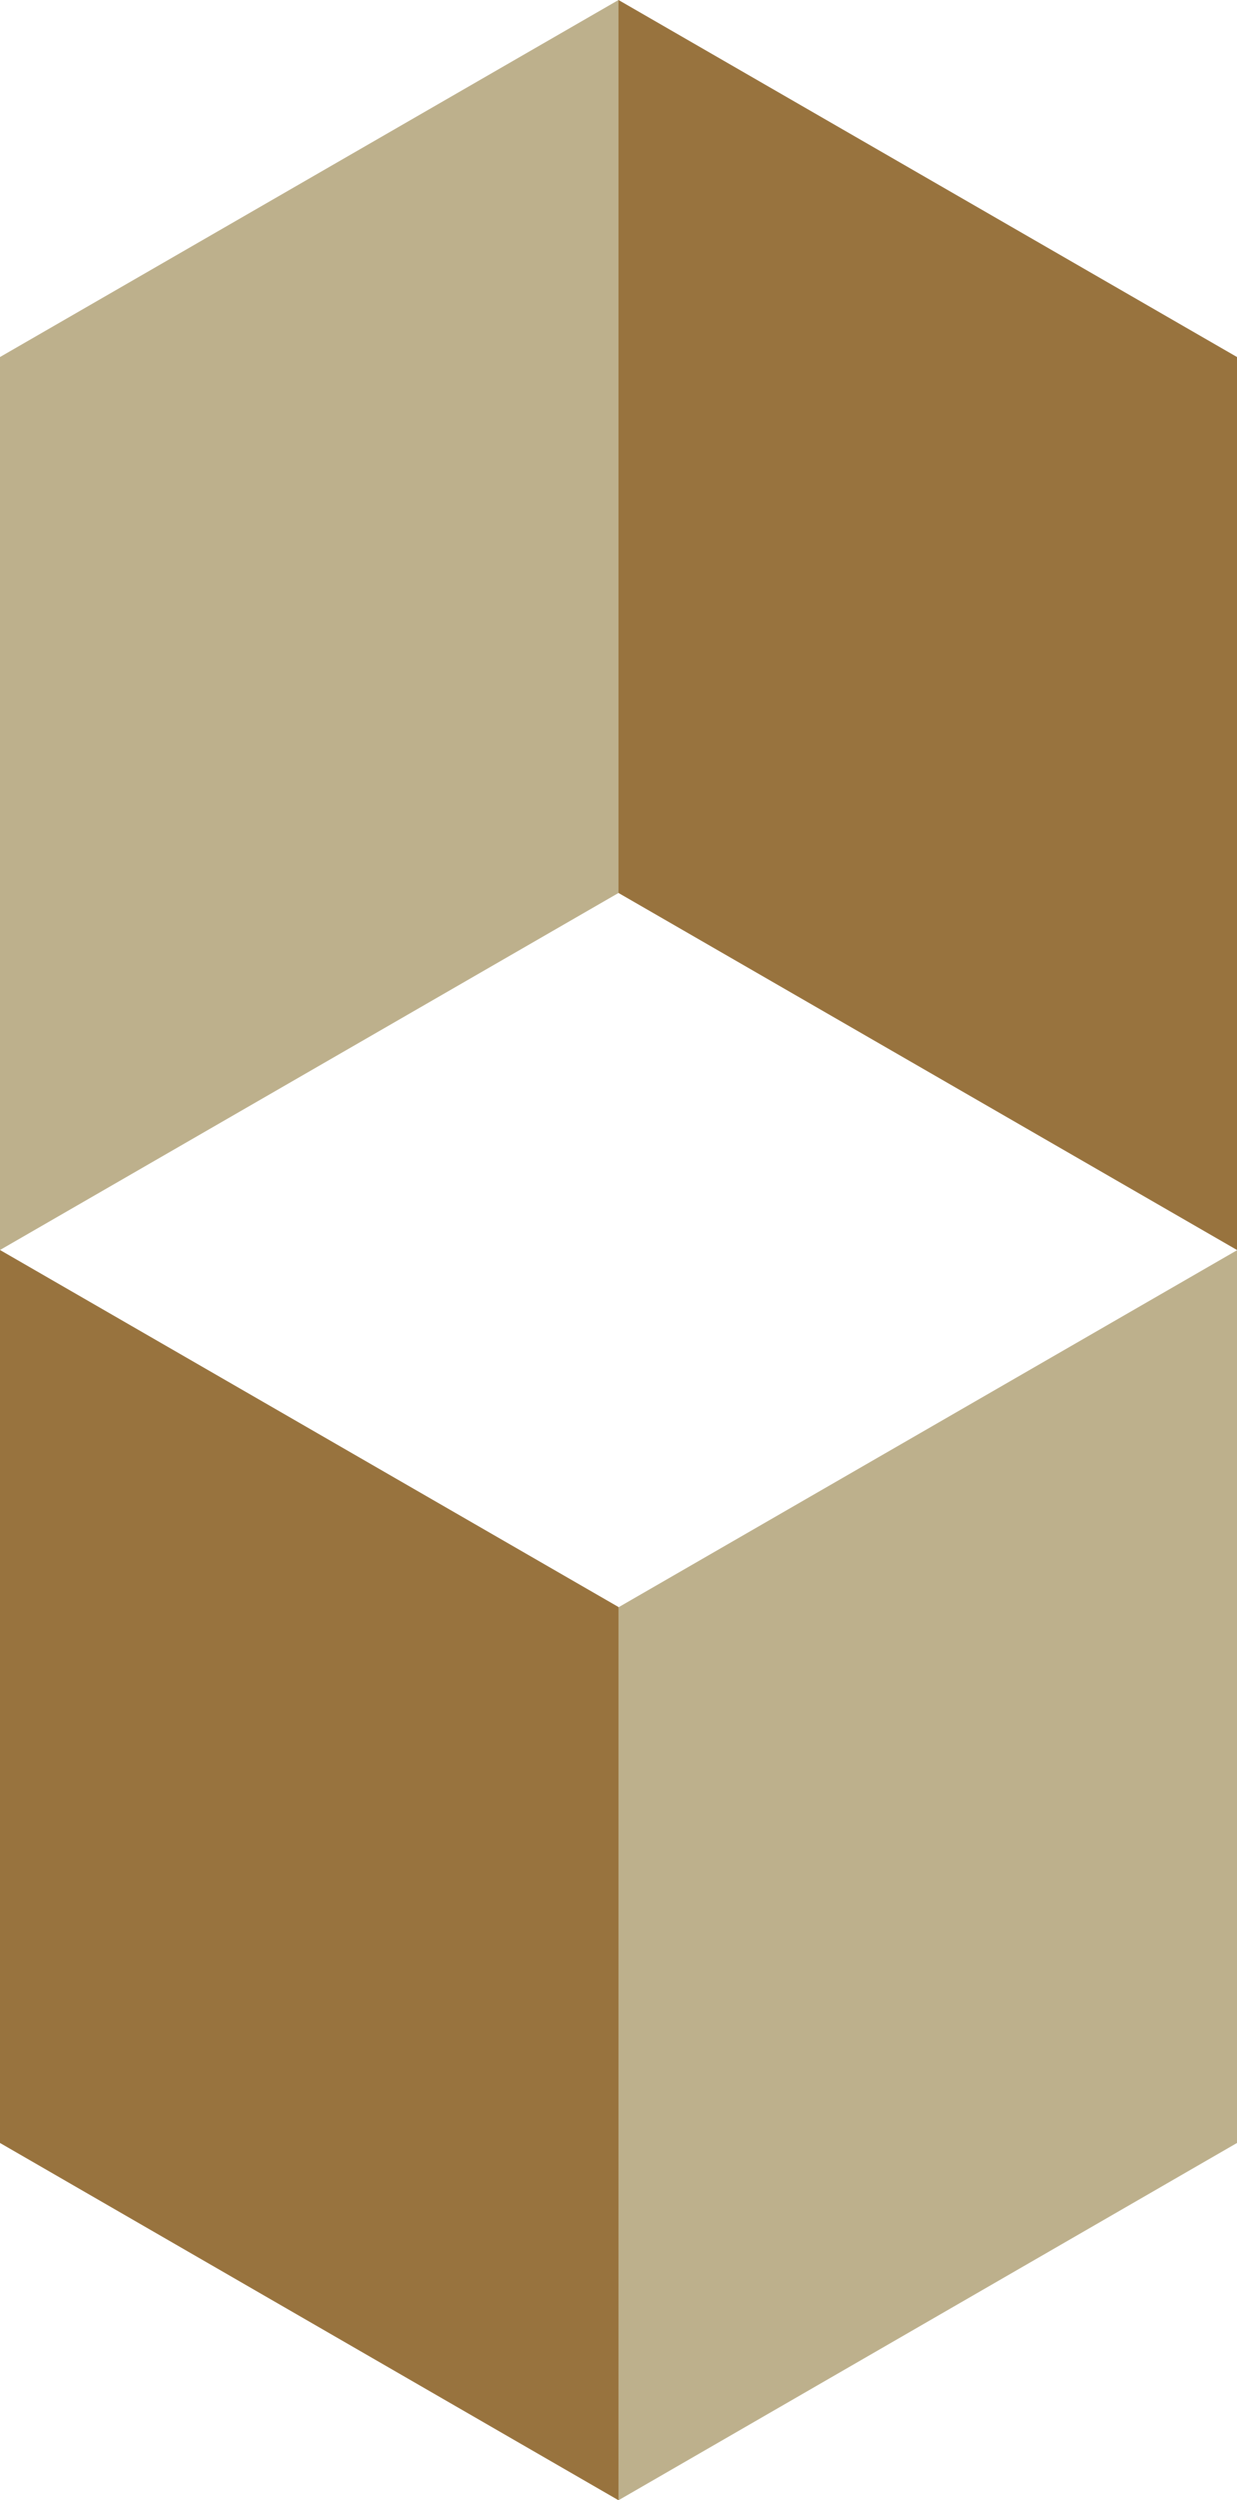
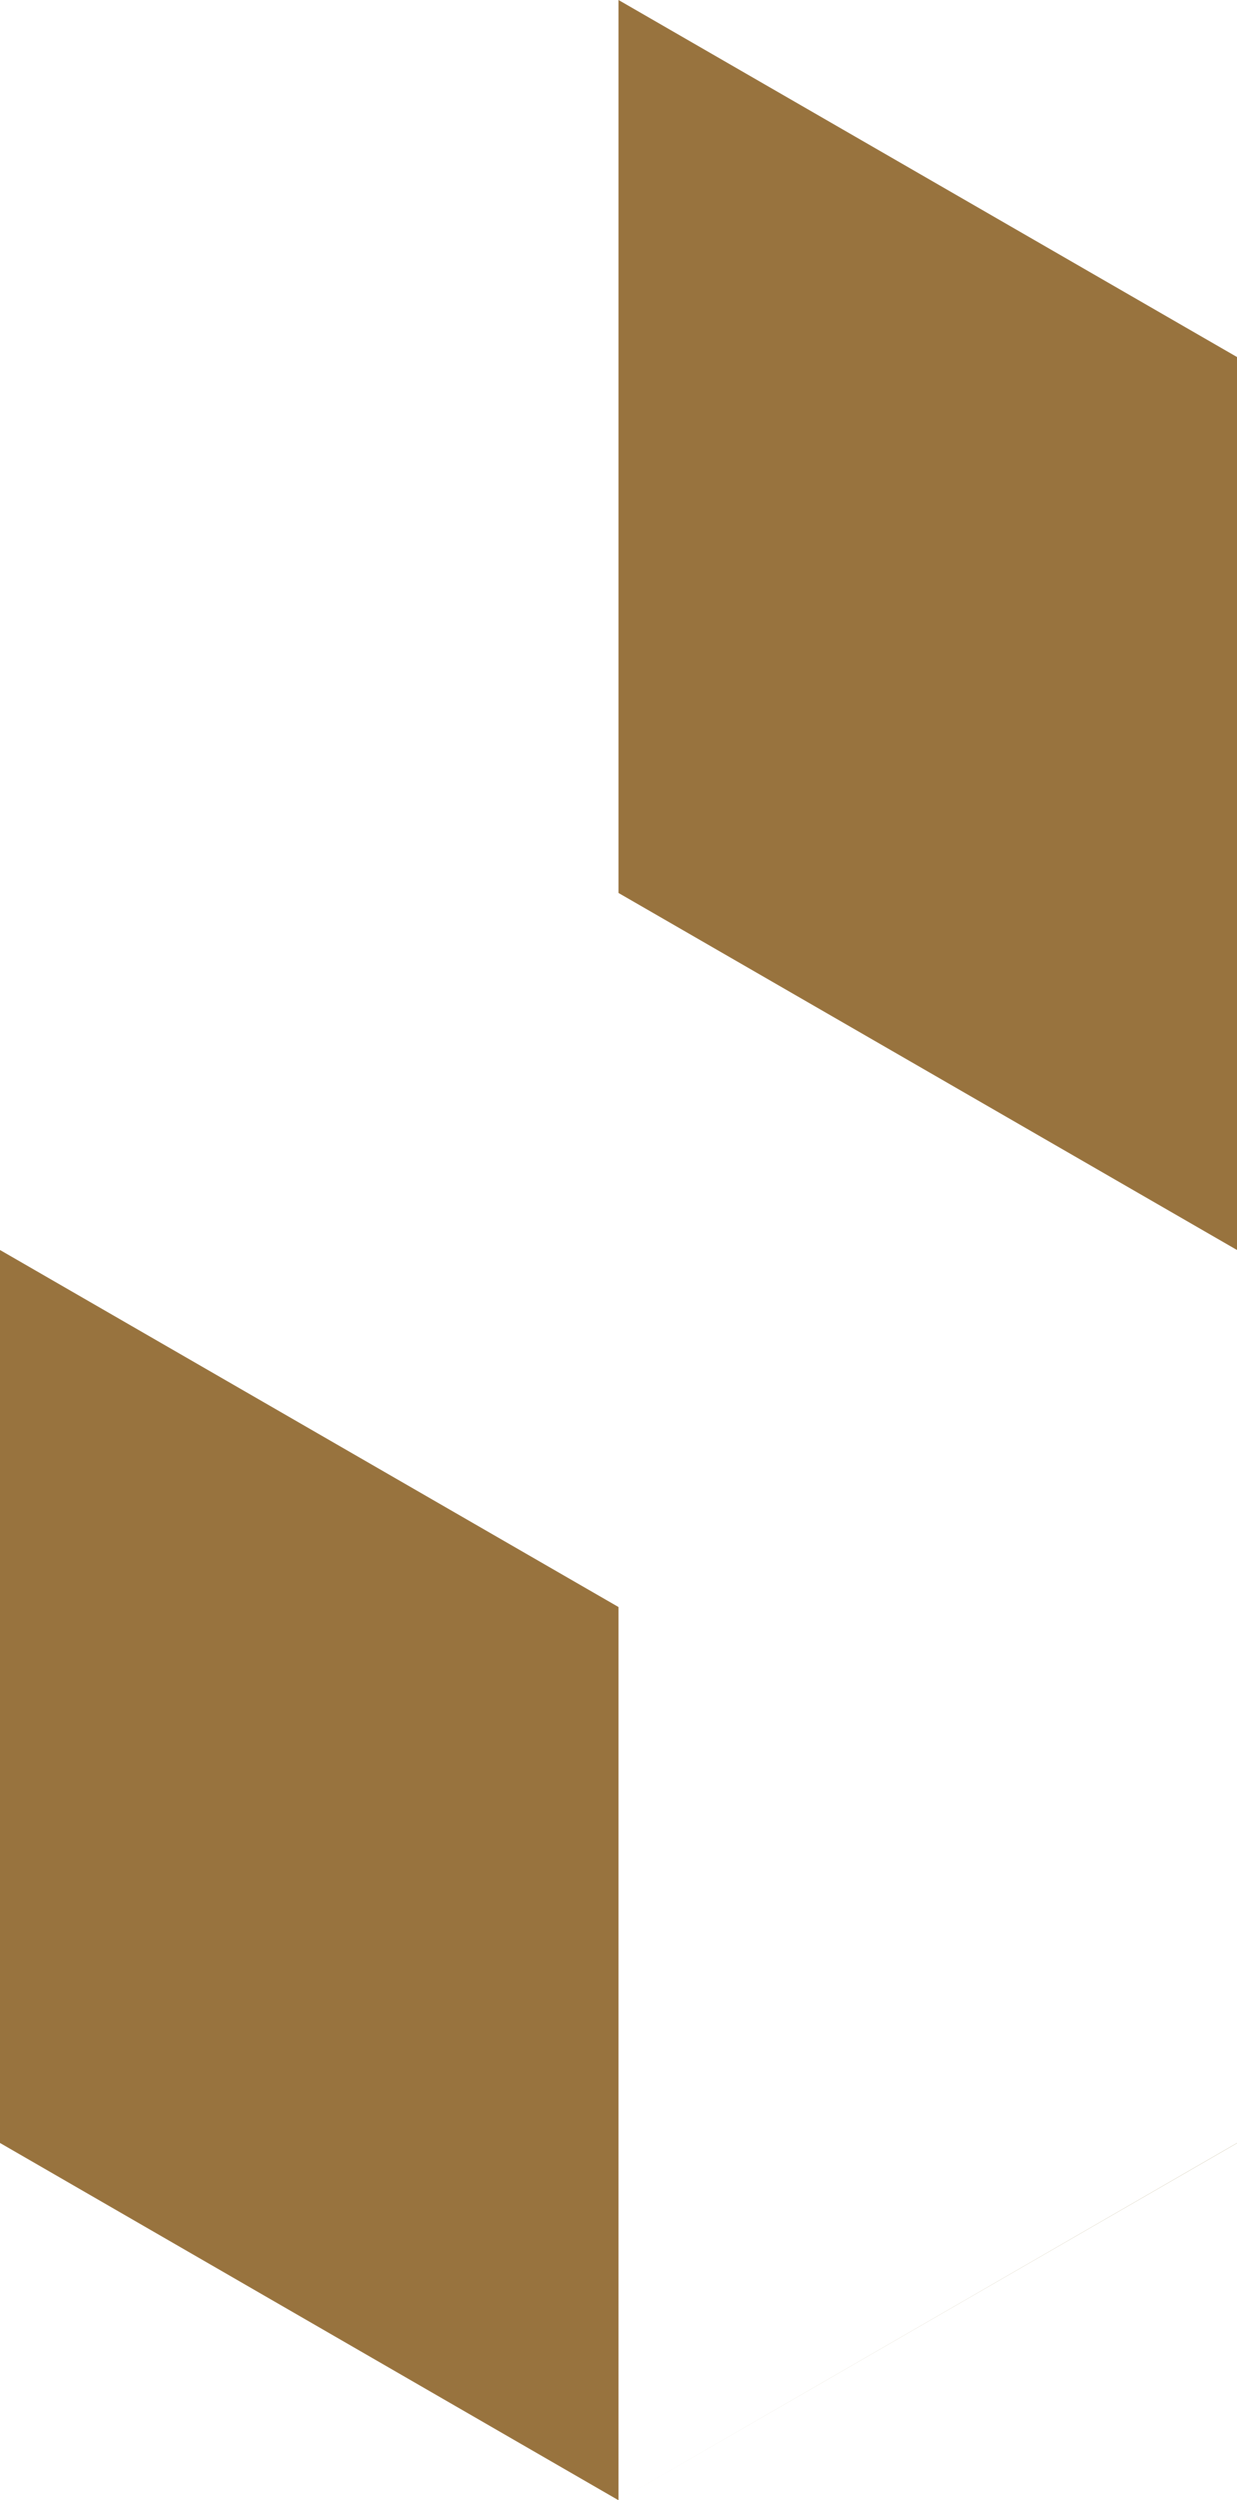
<svg xmlns="http://www.w3.org/2000/svg" id="Layer_2" data-name="Layer 2" viewBox="0 0 50 101.04">
  <defs>
    <style>
      .cls-1 {
        fill: #98733e;
      }

      .cls-2 {
        fill: #bdb08c;
      }
    </style>
  </defs>
  <g id="Layer_2-2" data-name="Layer 2">
    <g id="Layer_1" data-name="Layer 1">
      <g>
        <path class="cls-1" d="M25,64.96v36.09L0,86.61v-36.09l25,14.43Z" />
        <path class="cls-1" d="M25,36.09V0l25,14.43v36.09l-25-14.43Z" />
-         <path class="cls-2" d="M50,50.52v36.09l-25,14.44v-36.09l25-14.43Z" />
-         <path class="cls-2" d="M0,50.52V14.43L25,0v36.09L0,50.52Z" />
+         <path class="cls-2" d="M50,50.52v36.09l-25,14.44l25-14.43Z" />
      </g>
    </g>
  </g>
</svg>